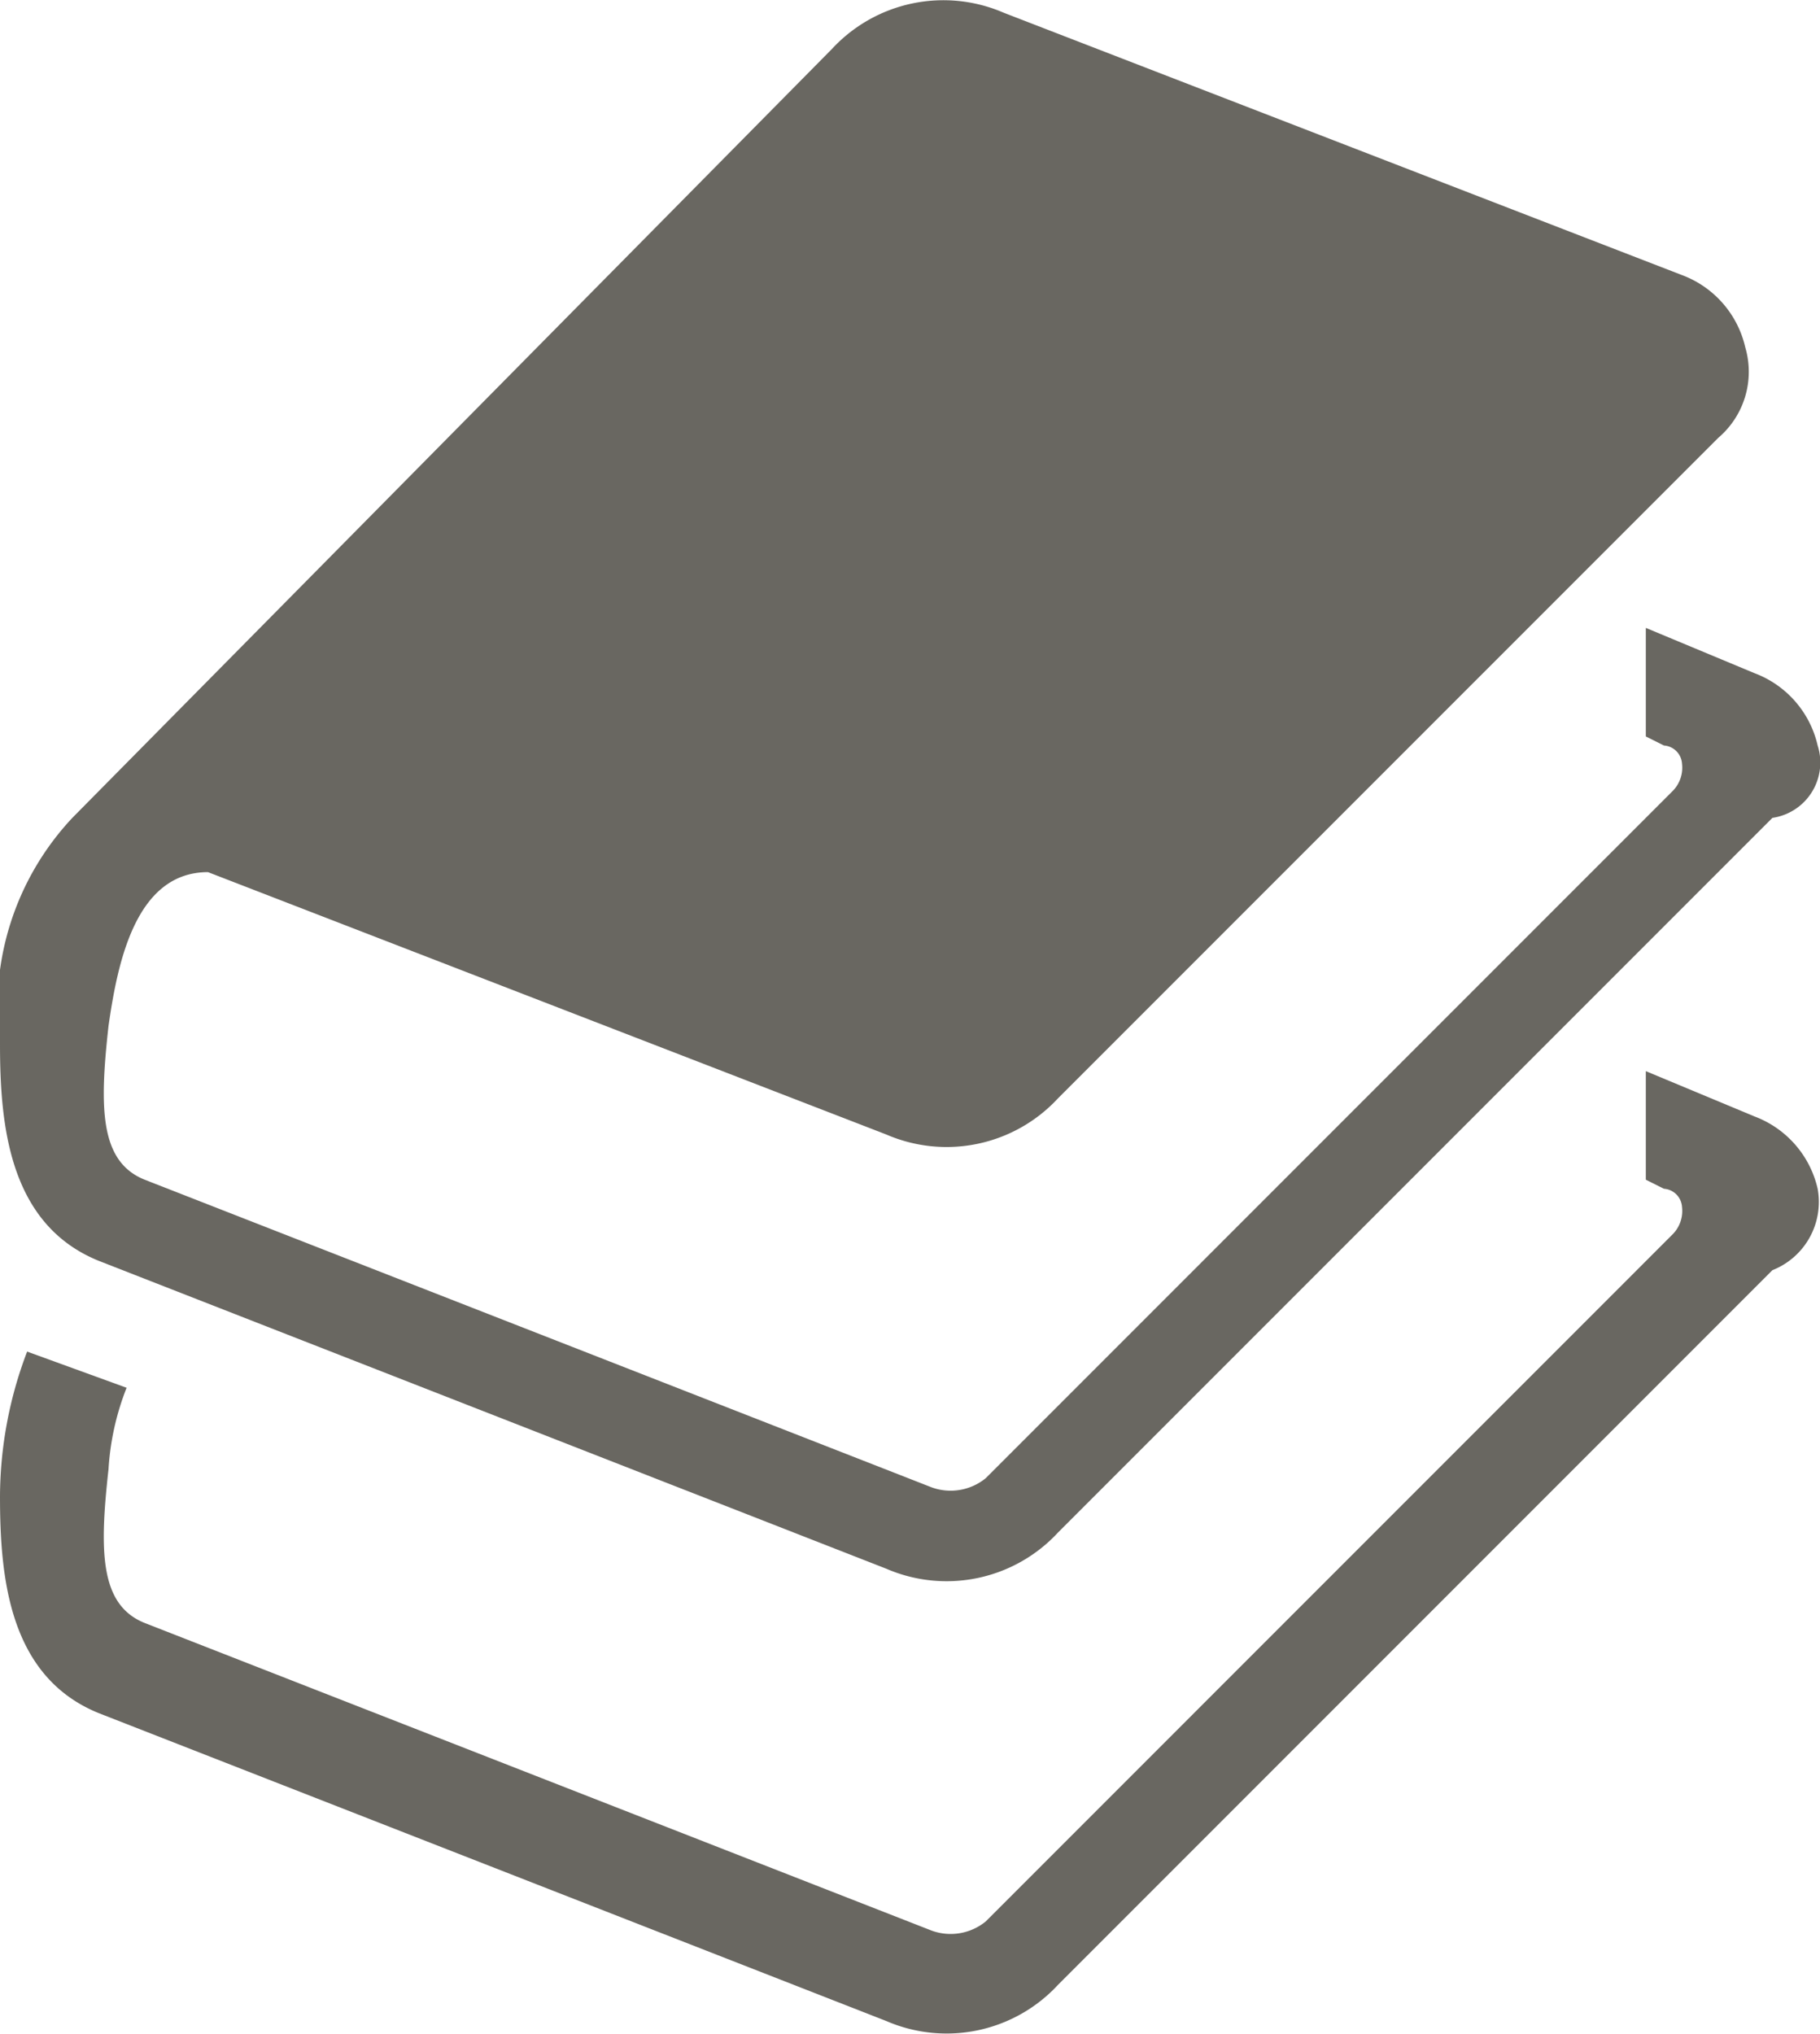
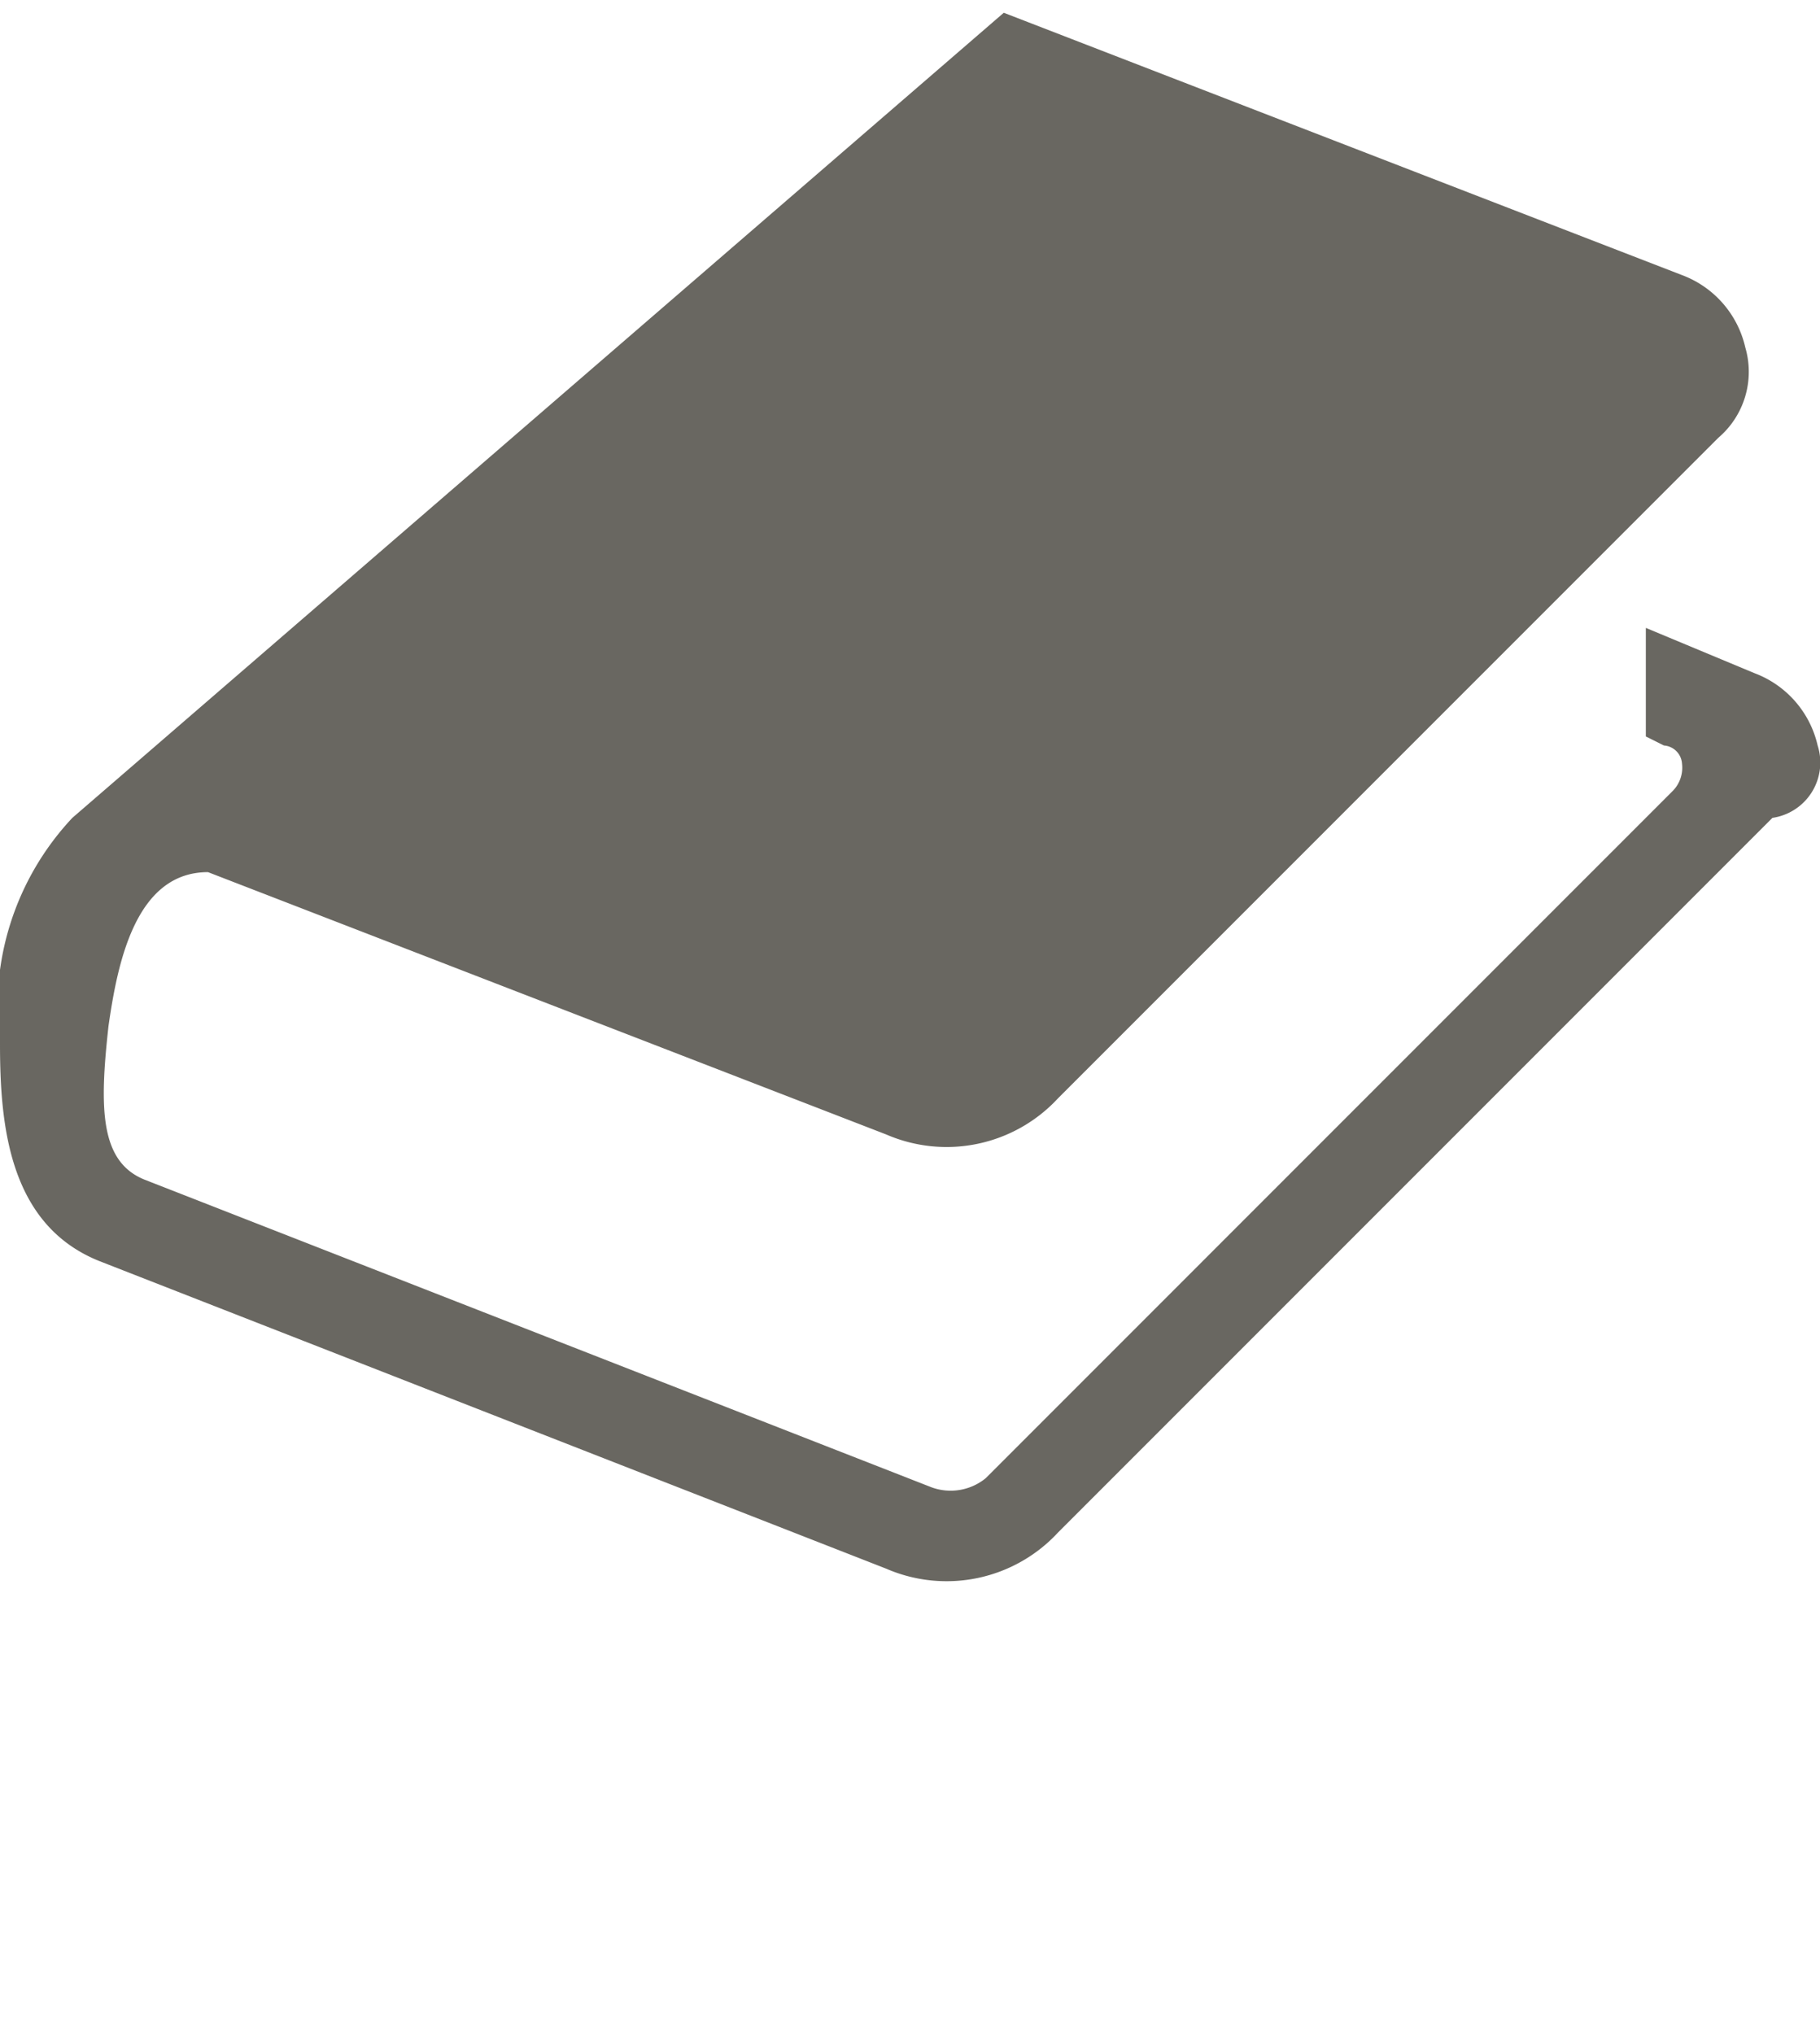
<svg xmlns="http://www.w3.org/2000/svg" viewBox="0 0 20.126 22.482">
  <defs>
    <style>
            svg {
            fill: #696761;
            }
        </style>
  </defs>
-   <path class="icon icon_contents" d="M20.1,8.241a1.12,1.12,0,0,0-.7-.8l-1.2-.5v1.2l.2.1a.215.215,0,0,1,.2.2.367.367,0,0,1-.1.3l-7.6,7.6a.614.614,0,0,1-.6.1l-8.7-3.4c-.5-.2-.5-.8-.4-1.7.1-.7.3-1.7,1.1-1.7l7.5,2.9a1.679,1.679,0,0,0,1.9-.4l7.3-7.3a.959.959,0,0,0,.3-1,1.12,1.12,0,0,0-.7-.8L11.1.141a1.679,1.679,0,0,0-1.9.4L.8,9.041a3.054,3.054,0,0,0-.8,2.5c0,.9.1,2,1.1,2.4l8.7,3.4a1.679,1.679,0,0,0,1.9-.4l7.9-7.9A.618.618,0,0,0,20.1,8.241Z" />
-   <path class="icon icon_contents" d="M20.1,13.141a1.12,1.12,0,0,0-.7-.8l-1.2-.5v1.2l.2.1a.215.215,0,0,1,.2.2.367.367,0,0,1-.1.3l-7.6,7.6a.614.614,0,0,1-.6.1l-8.7-3.4c-.5-.2-.5-.8-.4-1.7a2.92,2.92,0,0,1,.2-.9l-1.1-.4a4.529,4.529,0,0,0-.3,1.6c0,.9.1,2,1.1,2.4l8.7,3.4a1.679,1.679,0,0,0,1.9-.4l7.9-7.9A.811.811,0,0,0,20.1,13.141Z" />
+   <path class="icon icon_contents" d="M20.1,8.241a1.12,1.12,0,0,0-.7-.8l-1.2-.5v1.2l.2.1a.215.215,0,0,1,.2.2.367.367,0,0,1-.1.3l-7.6,7.6a.614.614,0,0,1-.6.1l-8.7-3.4c-.5-.2-.5-.8-.4-1.7.1-.7.3-1.7,1.1-1.7l7.5,2.9a1.679,1.679,0,0,0,1.9-.4l7.3-7.3a.959.959,0,0,0,.3-1,1.12,1.12,0,0,0-.7-.8L11.1.141L.8,9.041a3.054,3.054,0,0,0-.8,2.5c0,.9.1,2,1.1,2.4l8.7,3.4a1.679,1.679,0,0,0,1.9-.4l7.9-7.9A.618.618,0,0,0,20.1,8.241Z" />
</svg>